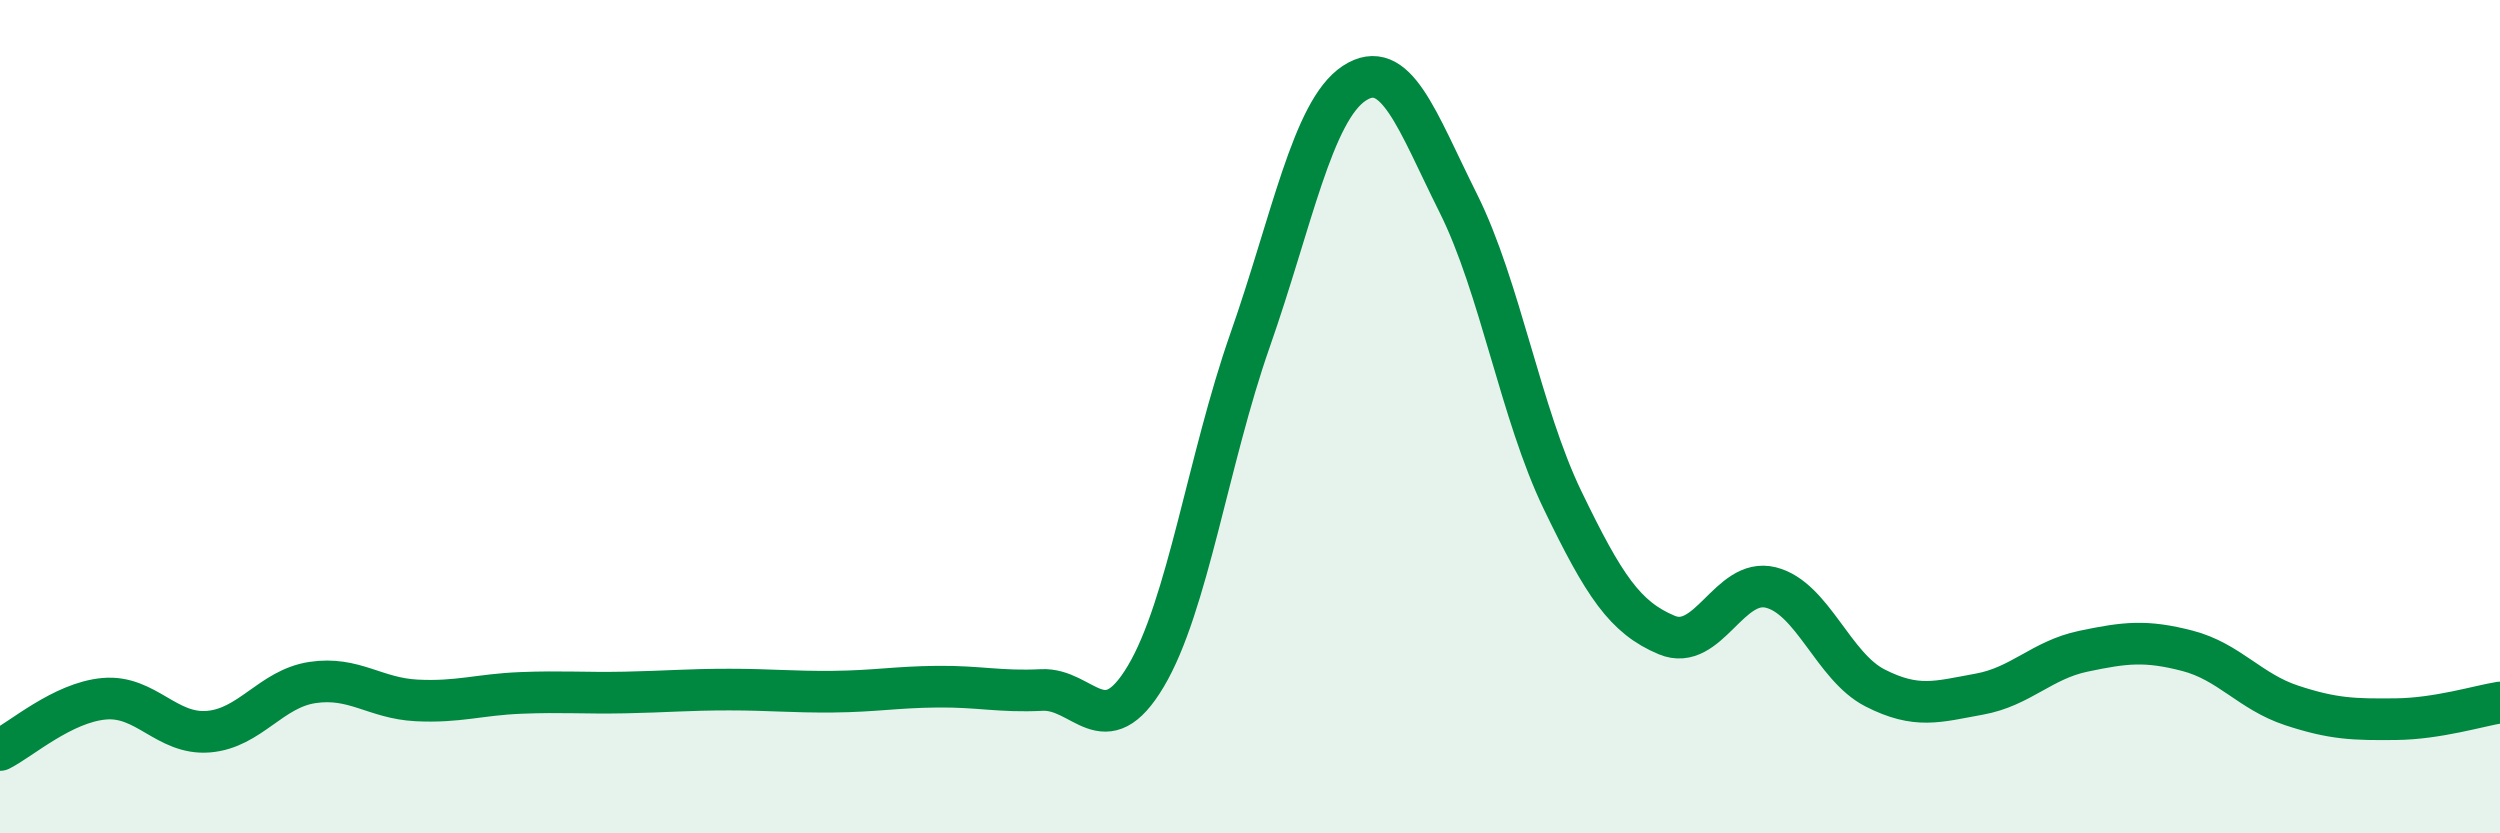
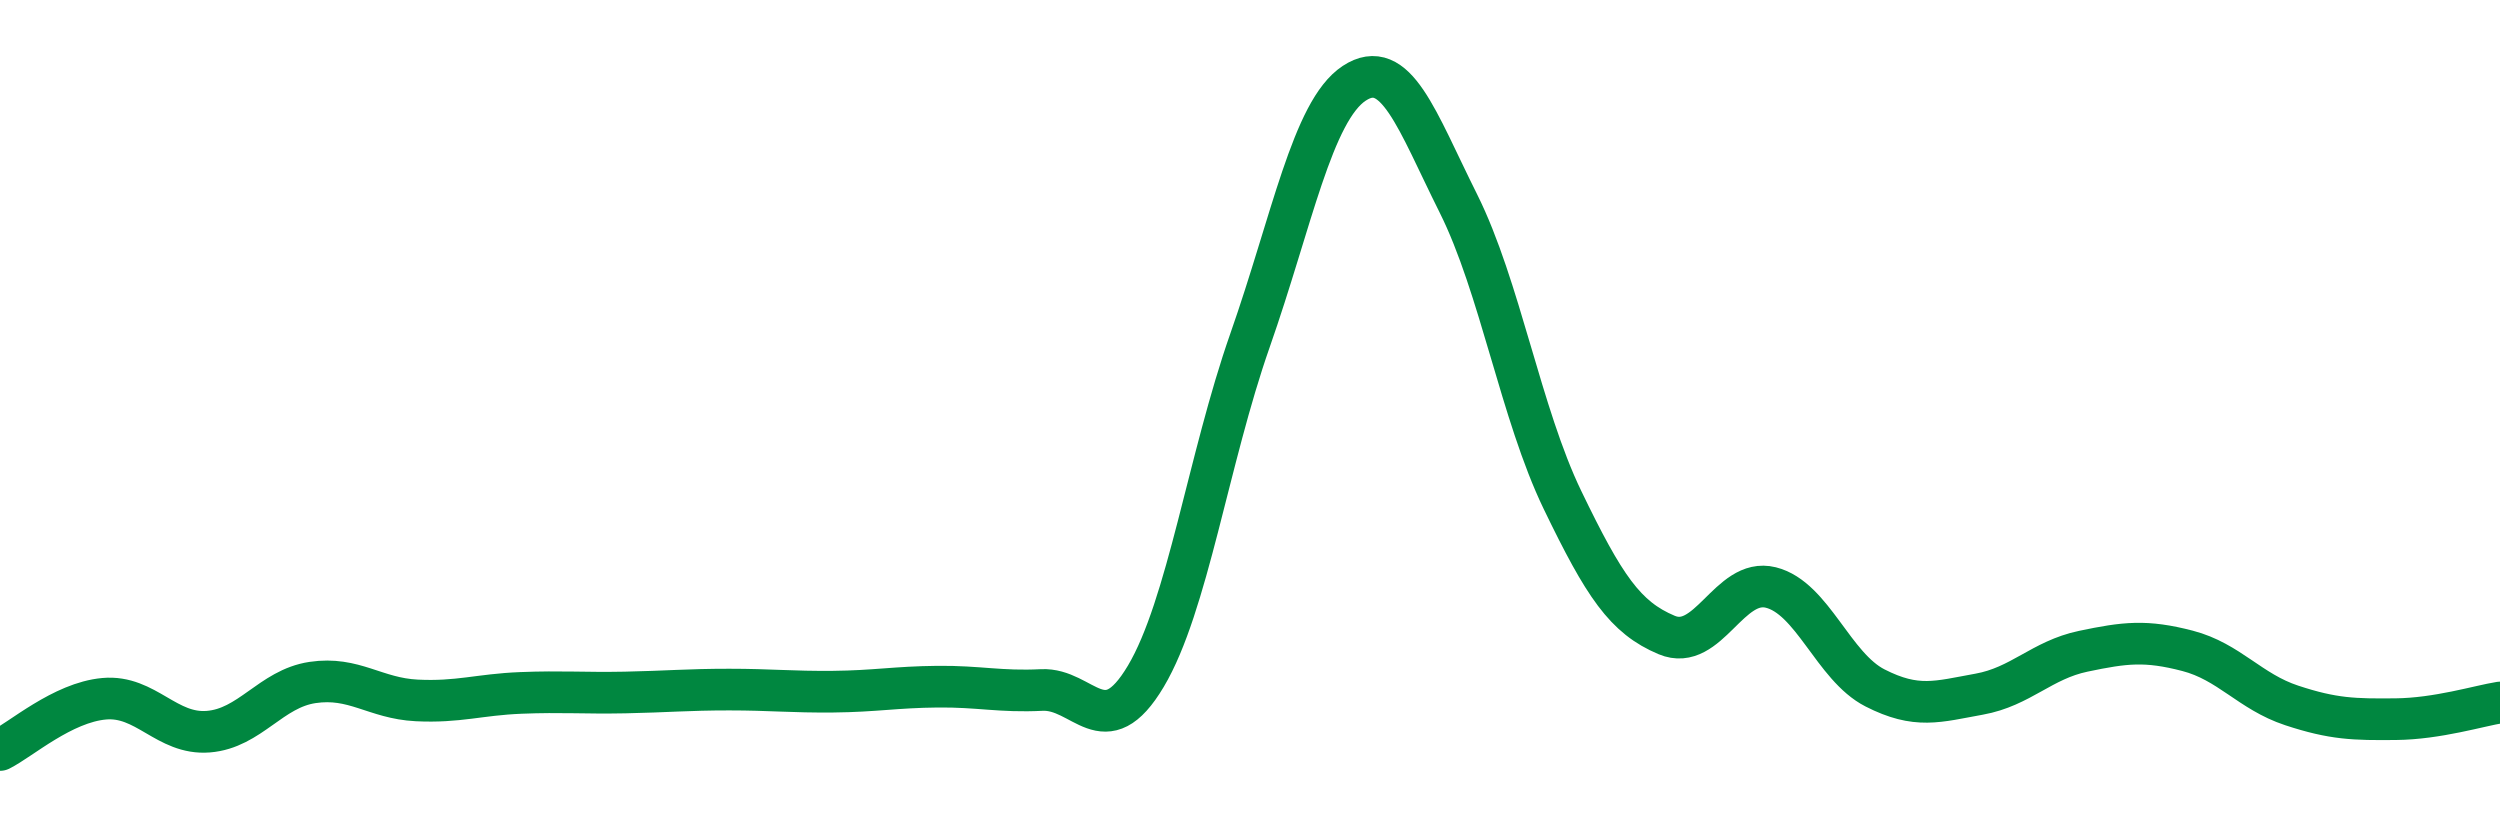
<svg xmlns="http://www.w3.org/2000/svg" width="60" height="20" viewBox="0 0 60 20">
-   <path d="M 0,18 C 0.5,17.75 1.5,16.86 2.5,16.77 C 3.5,16.68 4,17.64 5,17.56 C 6,17.48 6.5,16.53 7.5,16.38 C 8.5,16.23 9,16.76 10,16.81 C 11,16.86 11.5,16.67 12.5,16.63 C 13.5,16.59 14,16.64 15,16.62 C 16,16.6 16.5,16.55 17.5,16.55 C 18.5,16.55 19,16.61 20,16.6 C 21,16.59 21.5,16.49 22.5,16.48 C 23.5,16.47 24,16.61 25,16.56 C 26,16.51 26.5,17.91 27.5,16.23 C 28.5,14.55 29,11.02 30,8.17 C 31,5.32 31.5,2.66 32.5,2 C 33.5,1.34 34,2.88 35,4.88 C 36,6.88 36.5,9.93 37.5,12 C 38.5,14.07 39,14.82 40,15.24 C 41,15.66 41.5,13.85 42.5,14.1 C 43.5,14.35 44,16 45,16.51 C 46,17.02 46.5,16.84 47.5,16.66 C 48.5,16.48 49,15.84 50,15.63 C 51,15.42 51.5,15.36 52.5,15.62 C 53.5,15.88 54,16.6 55,16.93 C 56,17.26 56.5,17.27 57.5,17.26 C 58.5,17.25 59.5,16.94 60,16.86L60 20L0 20Z" fill="#008740" opacity="0.1" stroke-linecap="round" stroke-linejoin="round" />
  <path d="M 0,18 C 0.5,17.75 1.5,16.86 2.5,16.77 C 3.5,16.68 4,17.64 5,17.56 C 6,17.48 6.5,16.53 7.5,16.38 C 8.5,16.23 9,16.76 10,16.81 C 11,16.86 11.5,16.67 12.5,16.63 C 13.5,16.59 14,16.64 15,16.62 C 16,16.6 16.5,16.55 17.5,16.55 C 18.5,16.55 19,16.61 20,16.6 C 21,16.59 21.5,16.49 22.5,16.48 C 23.5,16.47 24,16.61 25,16.56 C 26,16.51 26.5,17.91 27.5,16.23 C 28.5,14.55 29,11.02 30,8.17 C 31,5.32 31.5,2.66 32.5,2 C 33.5,1.34 34,2.88 35,4.88 C 36,6.88 36.5,9.93 37.5,12 C 38.5,14.07 39,14.82 40,15.24 C 41,15.66 41.5,13.85 42.5,14.1 C 43.5,14.35 44,16 45,16.51 C 46,17.02 46.5,16.84 47.5,16.66 C 48.5,16.48 49,15.84 50,15.63 C 51,15.42 51.5,15.36 52.5,15.62 C 53.5,15.88 54,16.6 55,16.93 C 56,17.26 56.5,17.27 57.5,17.26 C 58.5,17.25 59.5,16.94 60,16.86" stroke="#008740" stroke-width="1" fill="none" stroke-linecap="round" stroke-linejoin="round" />
</svg>